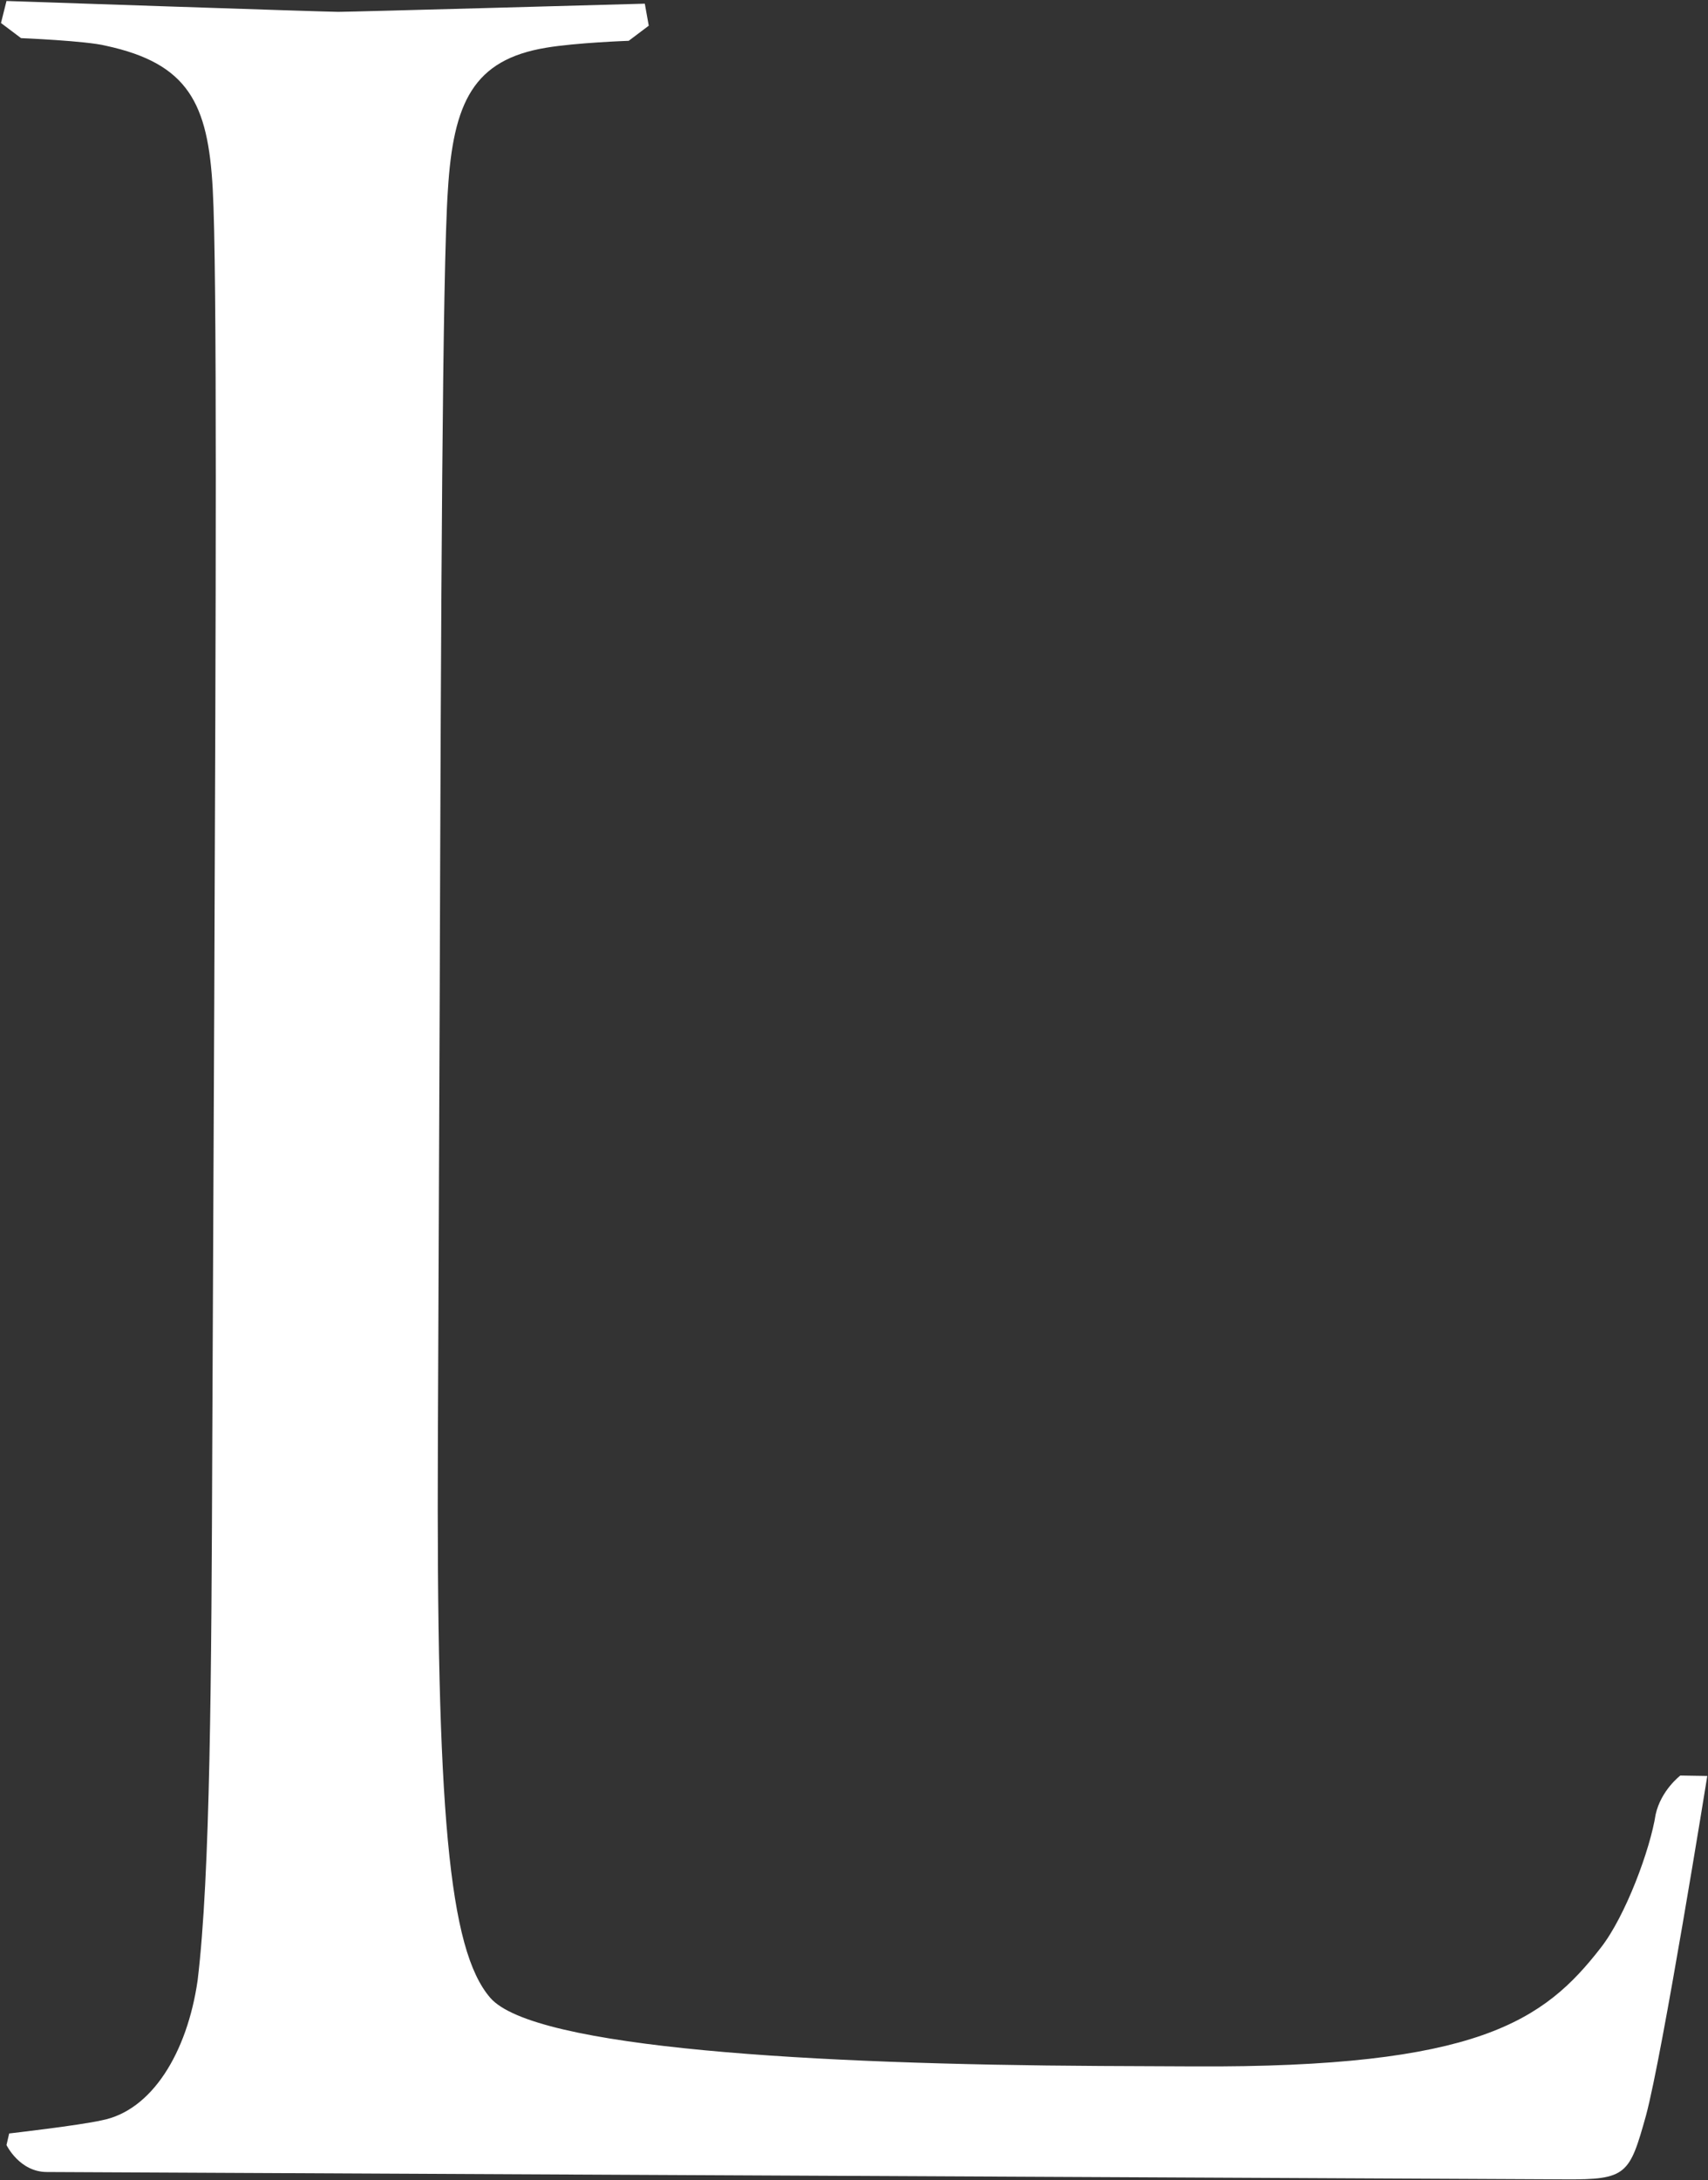
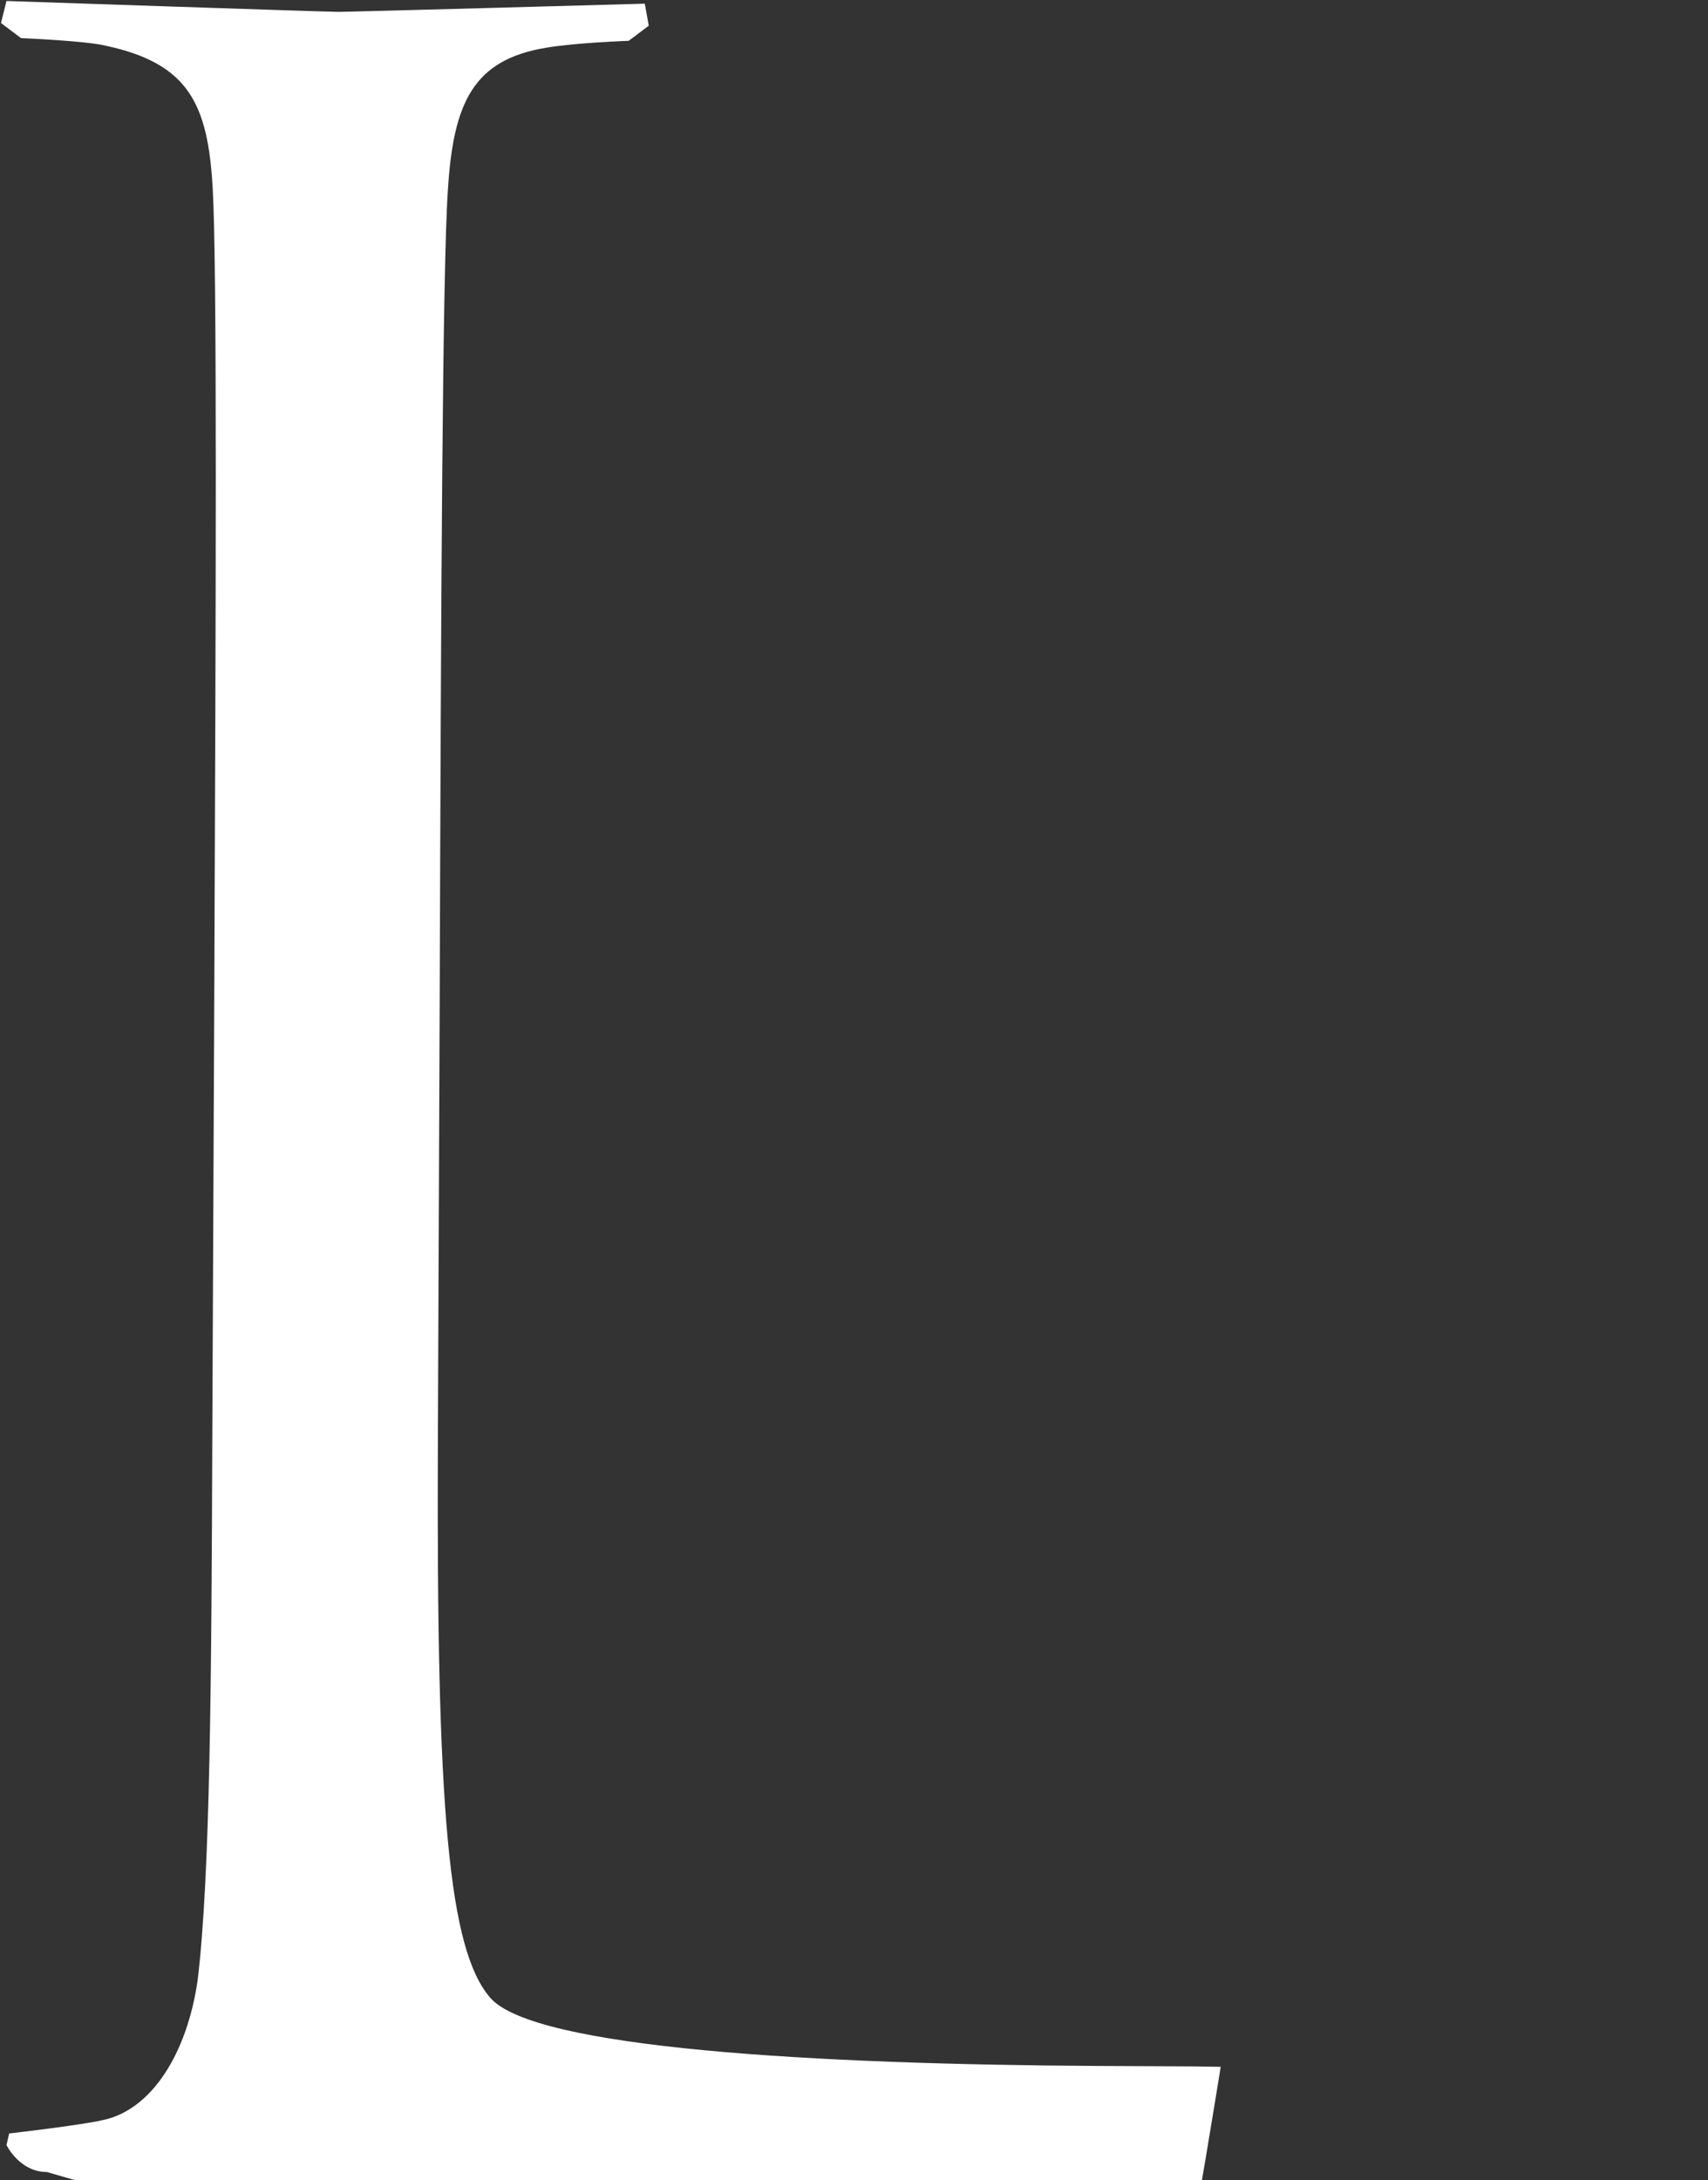
<svg xmlns="http://www.w3.org/2000/svg" version="1.2" viewBox="0 0 1210 1544" width="1210" height="1544">
  <rect x="0" y="0" width="1210" height="1544" fill="#333333" stroke="none" />
  <title>Lazard_wordmark-svg</title>
  <style>
		.s0 { fill: #ffffff } 
	</style>
-   <path id="Layer" class="s0" d="m33.2 1538.3c-19.4 0-28.6-19.1-28.6-19.1l1.9-8.2c0 0 49.7-5.7 65.5-9.3 35.5-6.8 60.6-47.8 68-99.1 9-74.3 9.8-214.2 10.4-384.6l1.4-312c1.1-276.1 2.1-515.4-1.1-572.2-3.3-60.4-17.2-88.8-75.7-101.4-13.9-3.5-60.1-5.4-60.1-5.4l-14.2-10.7 3.9-15.6c0 0 226.4 7.7 235.1 7.7 9 0 217.1-5.8 217.1-5.8l2.8 15.6-14.2 10.7c0 0-37.2 1.3-58.5 4.9-51.6 8.5-65.8 38.8-69.6 100.8-3.9 56.8-4.9 296.1-5.8 572.2l-1.3 315.5c-1.1 260.6 7.6 358.4 37.1 392.6 30.9 35.8 229.4 47.2 432.1 48.3l66.3 0.3c201 1.1 248-32 288.4-84.1 17.5-22.4 35-69.7 38.8-94.3 3.8-17.2 17.5-27.6 17.5-27.6l19.1 0.3c0 0-31.7 197-43.4 240.4-11.7 42-13.7 45.6-57.6 45.3z" />
+   <path id="Layer" class="s0" d="m33.2 1538.3c-19.4 0-28.6-19.1-28.6-19.1l1.9-8.2c0 0 49.7-5.7 65.5-9.3 35.5-6.8 60.6-47.8 68-99.1 9-74.3 9.8-214.2 10.4-384.6l1.4-312c1.1-276.1 2.1-515.4-1.1-572.2-3.3-60.4-17.2-88.8-75.7-101.4-13.9-3.5-60.1-5.4-60.1-5.4l-14.2-10.7 3.9-15.6c0 0 226.4 7.7 235.1 7.7 9 0 217.1-5.8 217.1-5.8l2.8 15.6-14.2 10.7c0 0-37.2 1.3-58.5 4.9-51.6 8.5-65.8 38.8-69.6 100.8-3.9 56.8-4.9 296.1-5.8 572.2l-1.3 315.5c-1.1 260.6 7.6 358.4 37.1 392.6 30.9 35.8 229.4 47.2 432.1 48.3l66.3 0.3l19.1 0.3c0 0-31.7 197-43.4 240.4-11.7 42-13.7 45.6-57.6 45.3z" />
</svg>